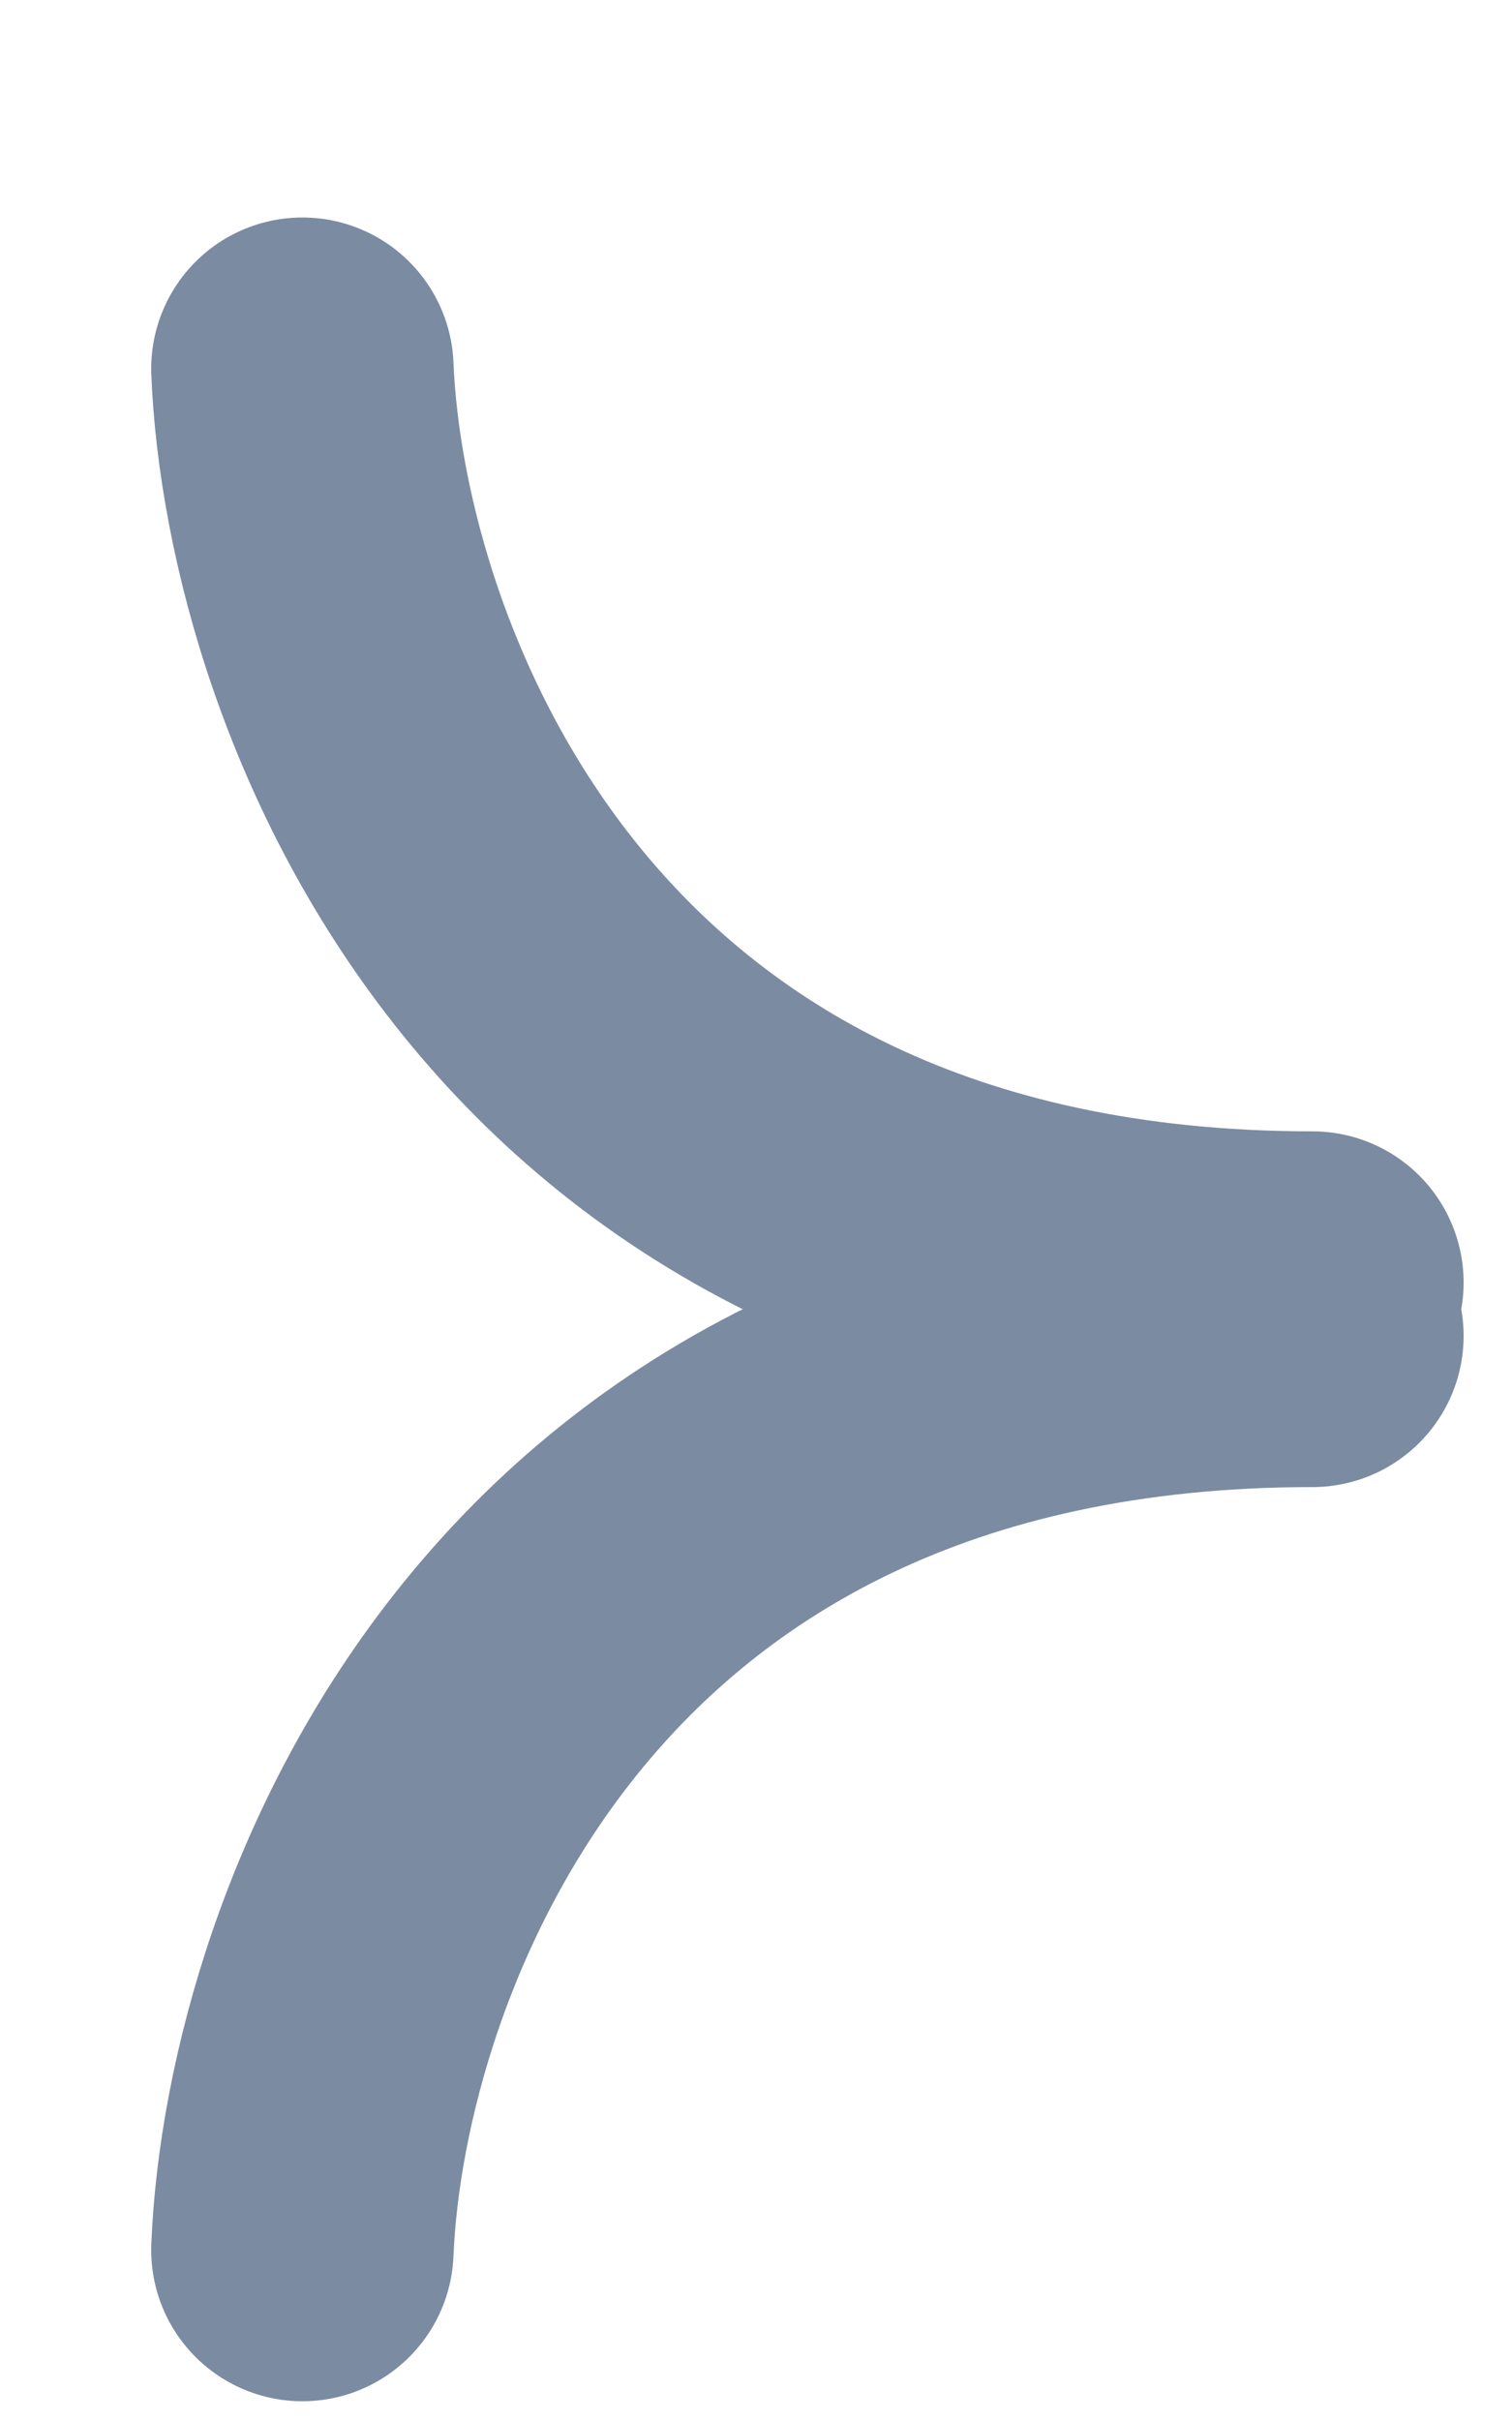
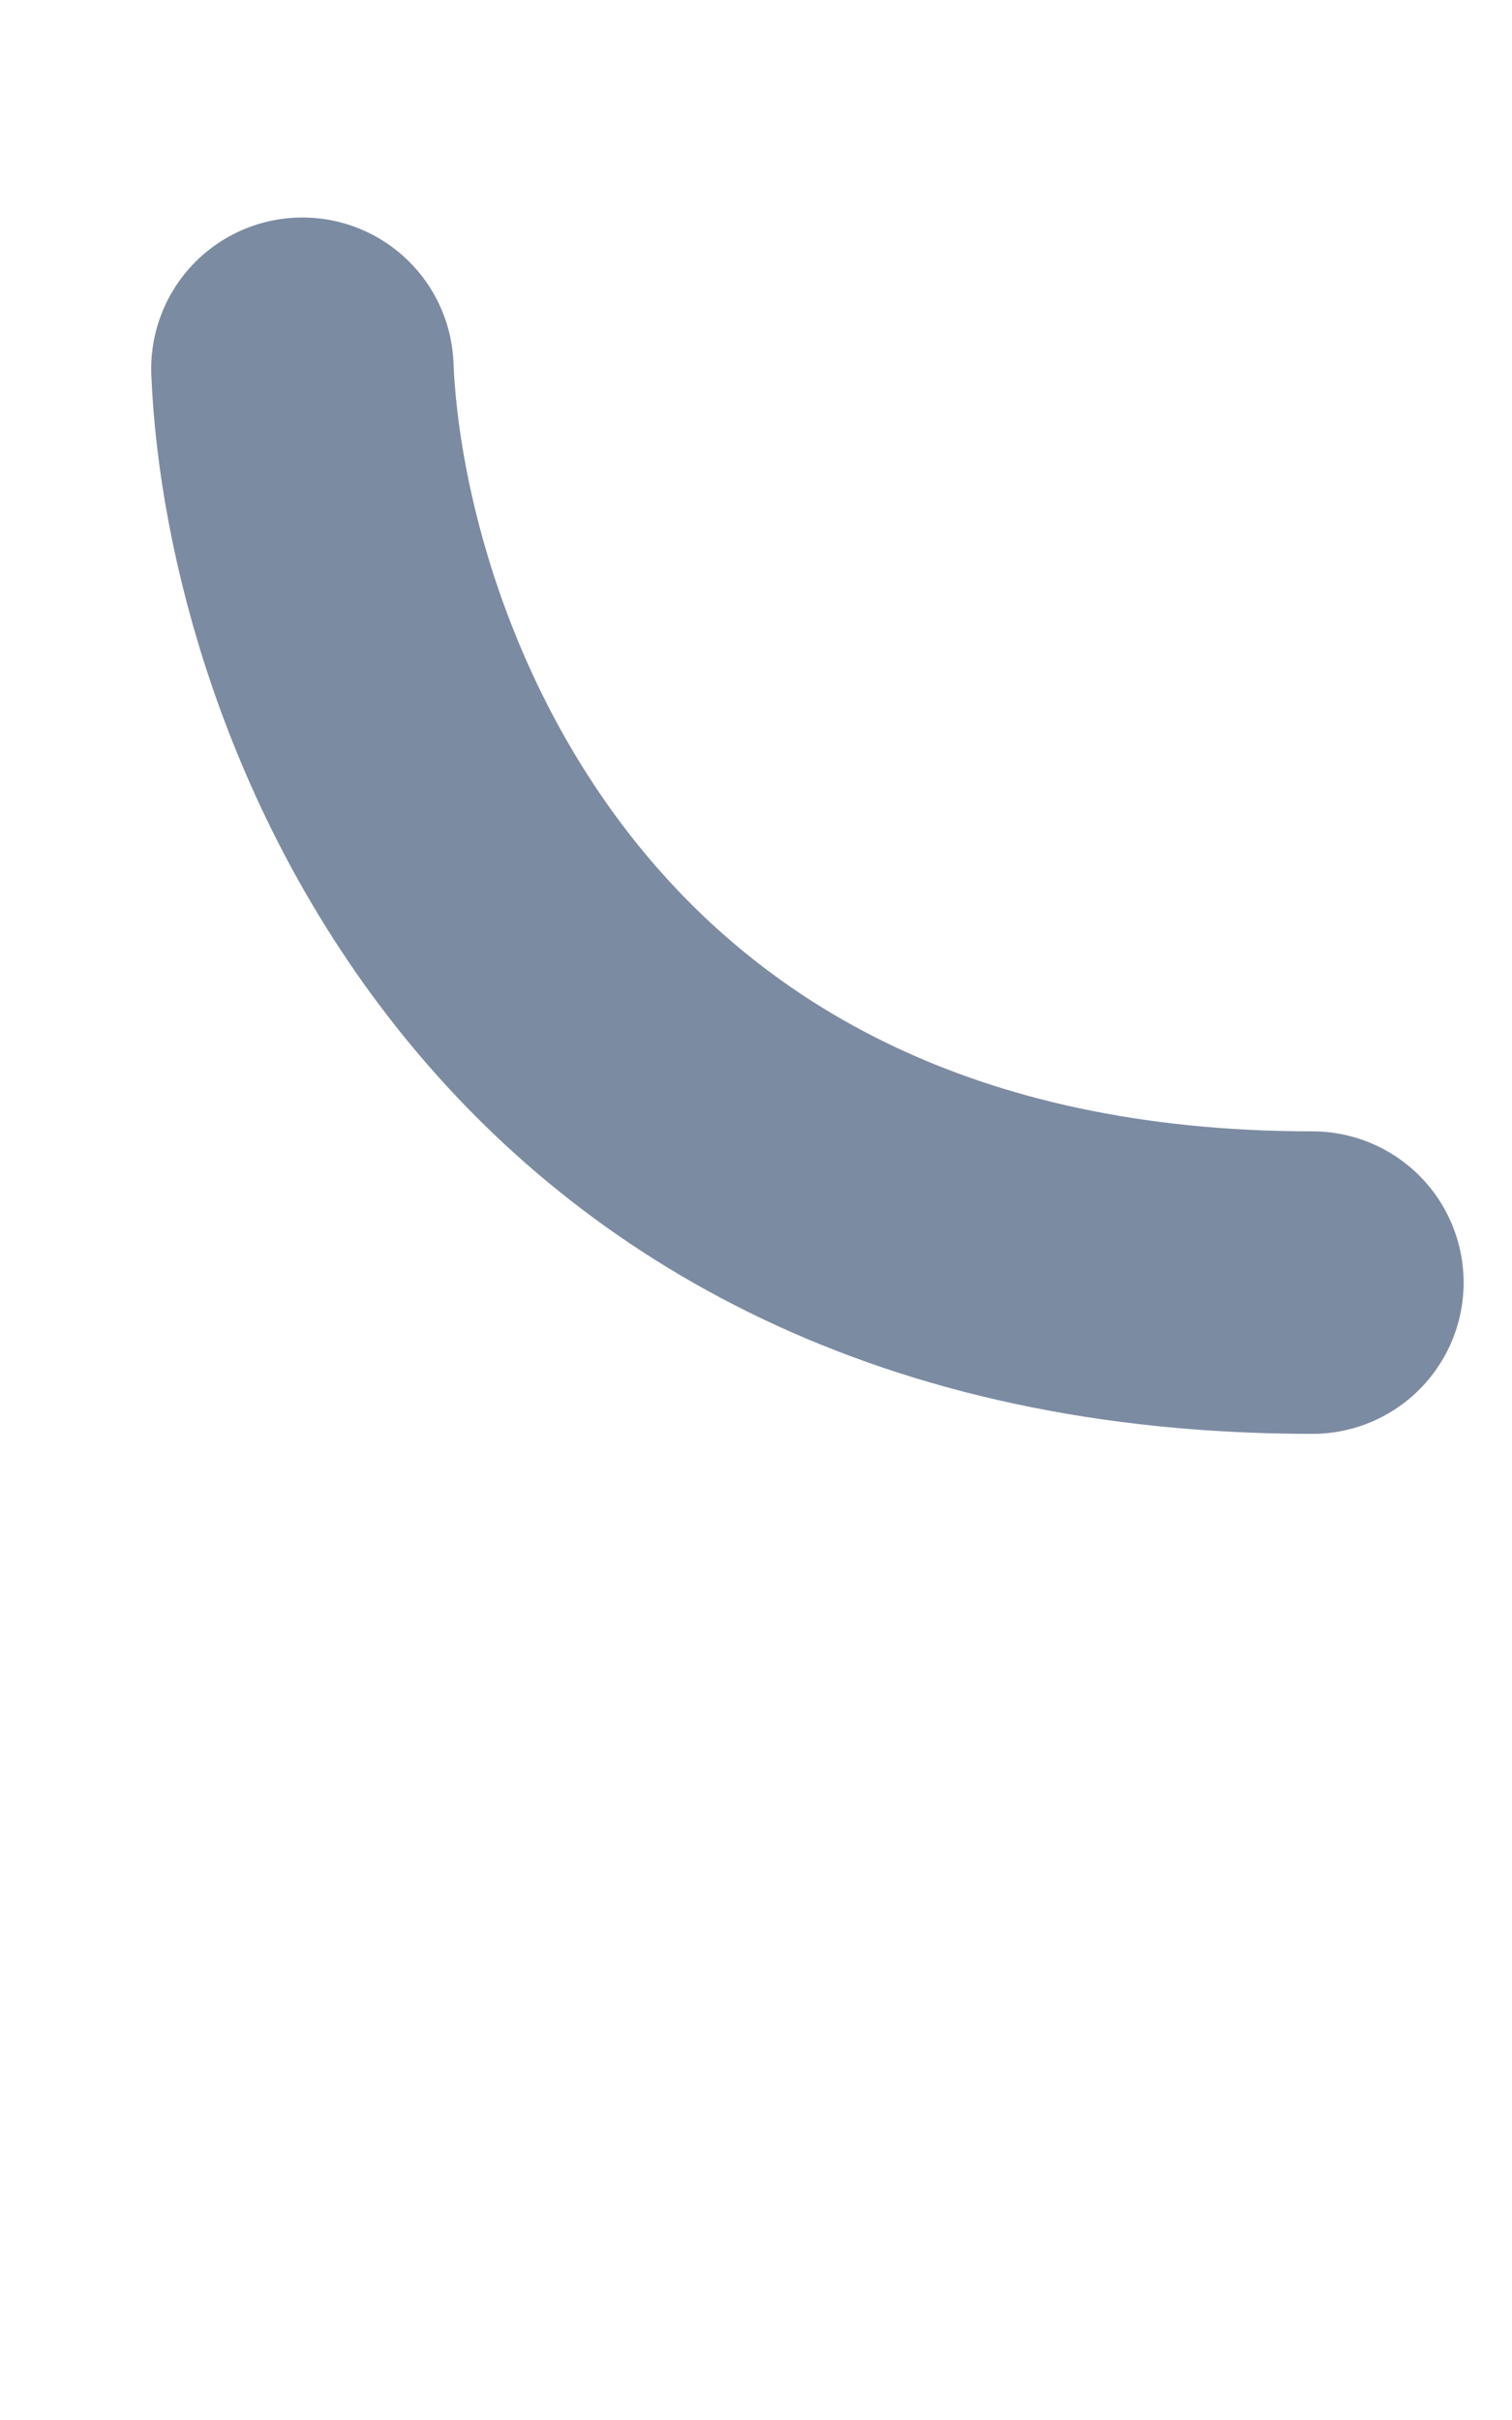
<svg xmlns="http://www.w3.org/2000/svg" width="5" height="8" viewBox="0 0 5 8" fill="none">
  <path d="M1 1.219C1.041 2.226 1.767 4.24 4.34 4.24" stroke="#7B8BA2" stroke-linecap="round" stroke-linejoin="round" />
-   <path d="M1 7.438C1.041 6.43 1.767 4.416 4.34 4.416" stroke="#7B8BA2" stroke-linecap="round" stroke-linejoin="round" />
</svg>